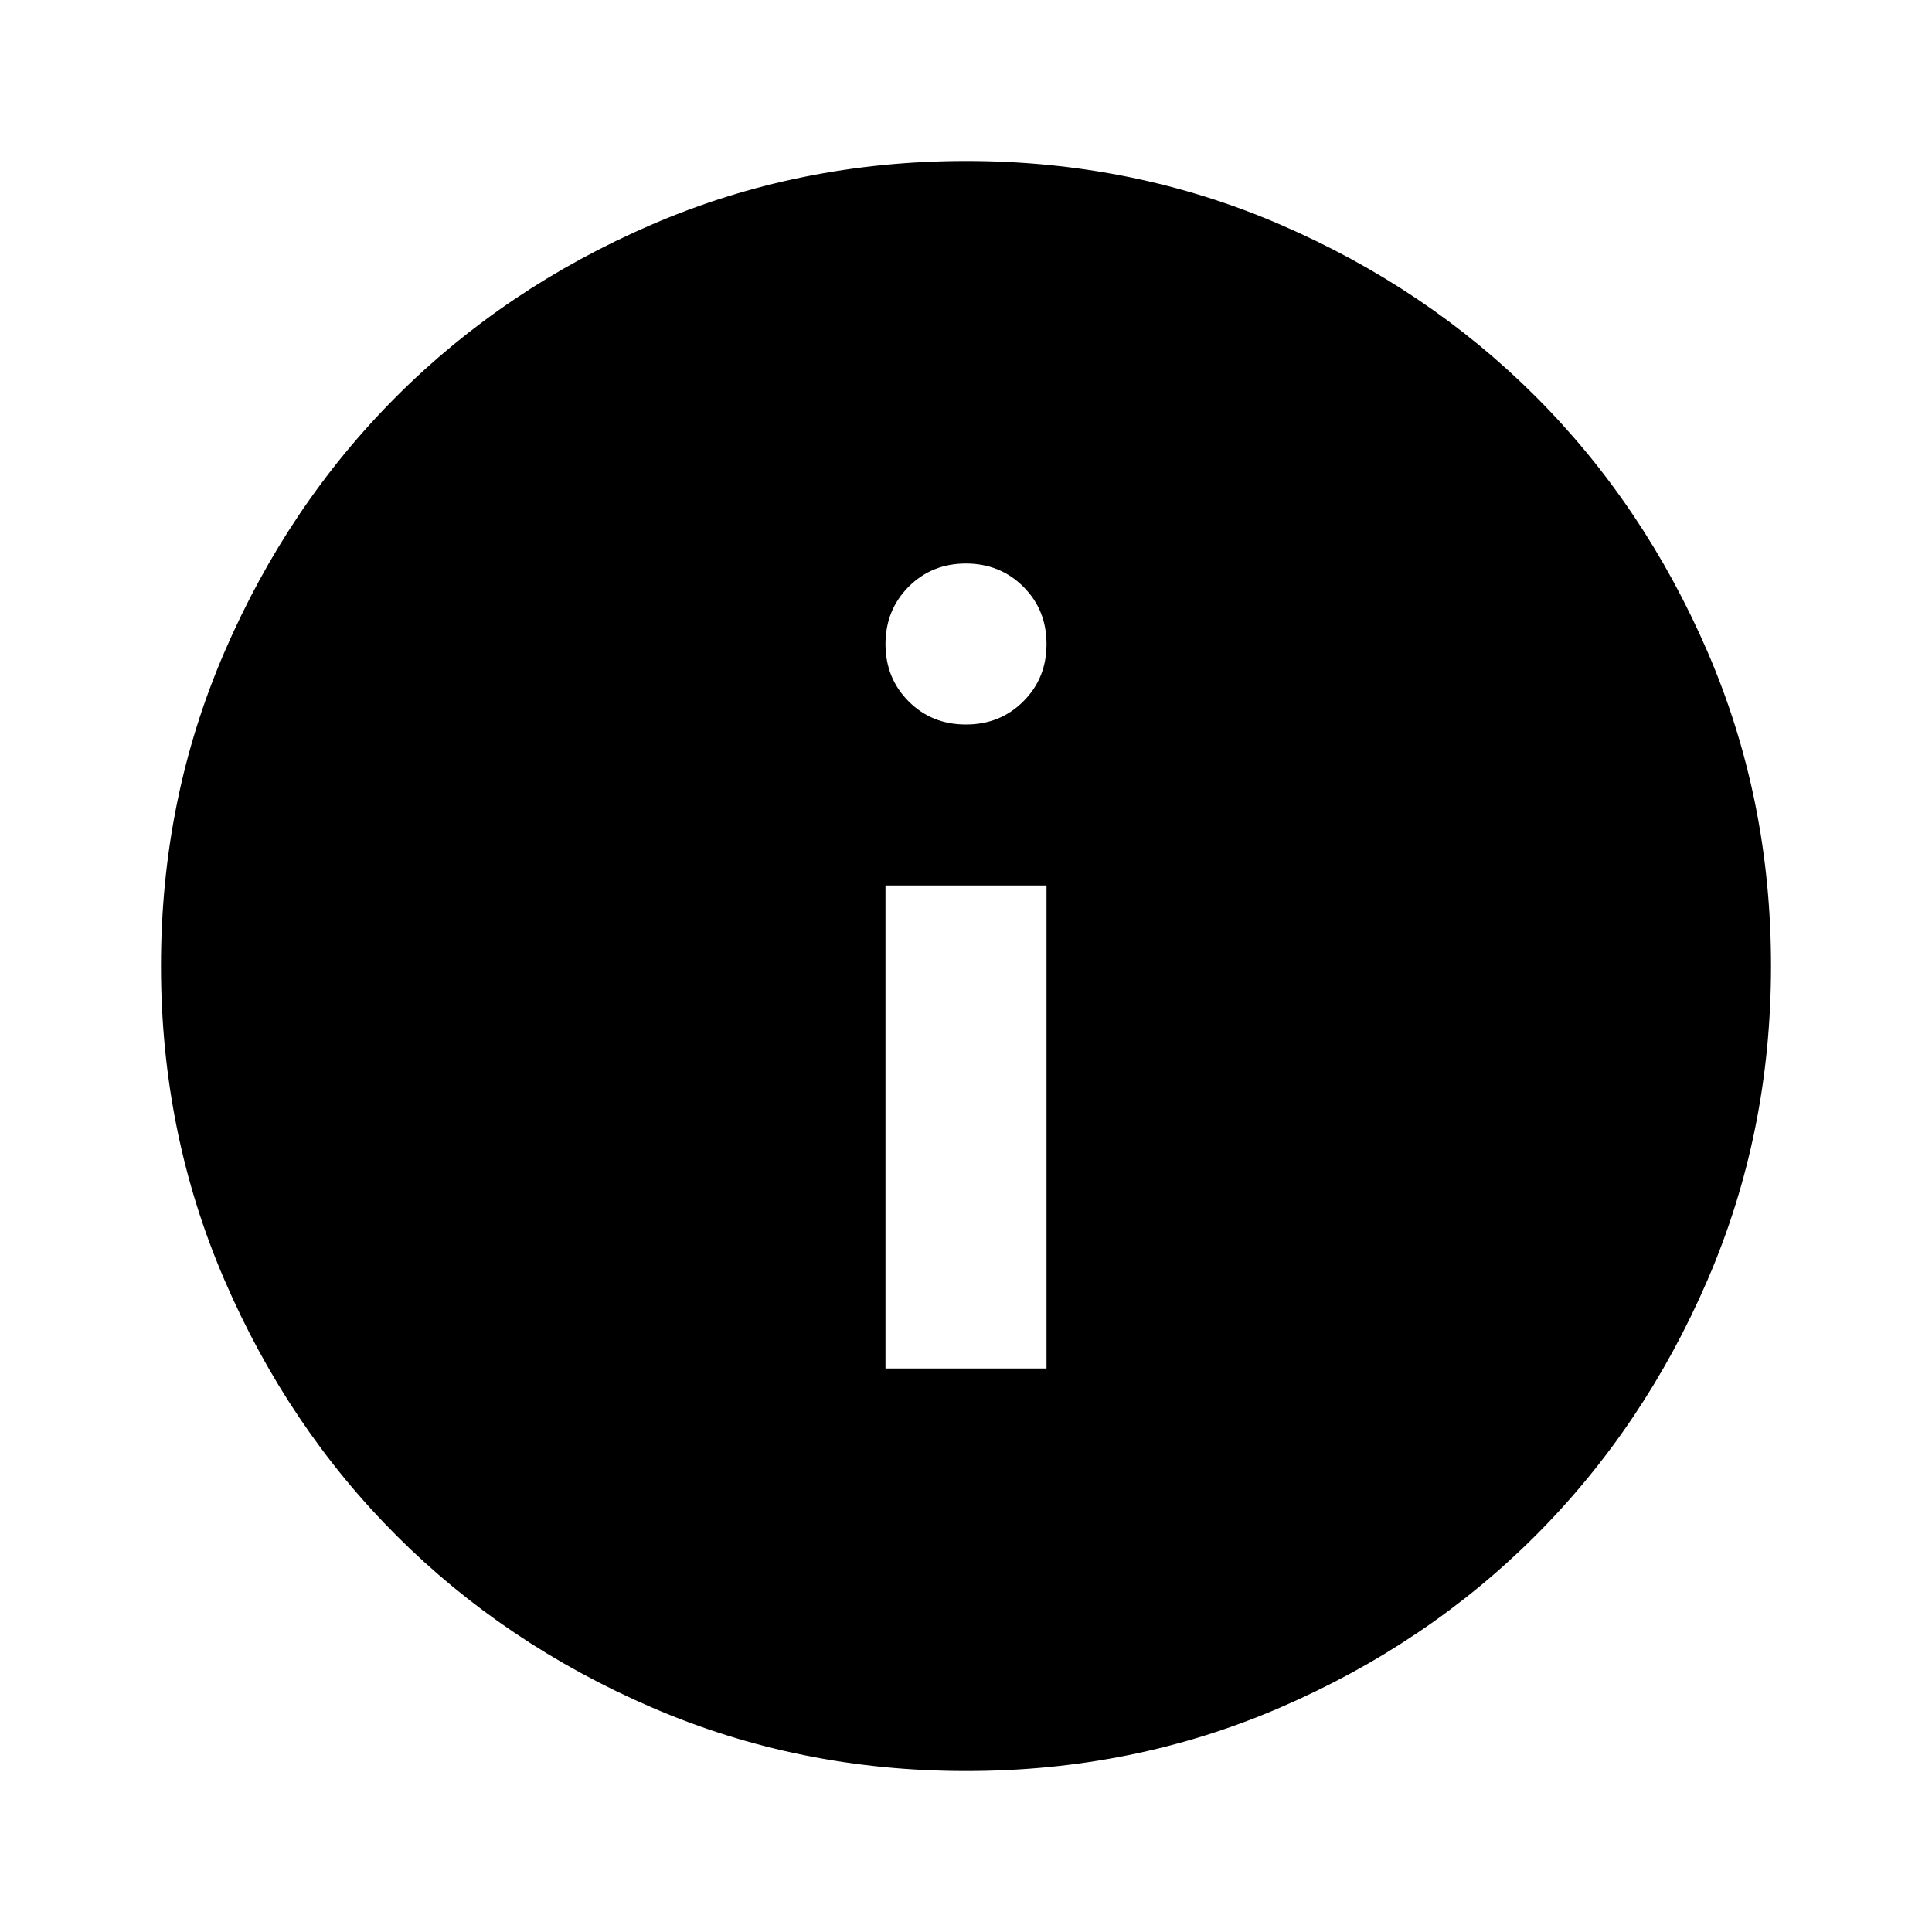
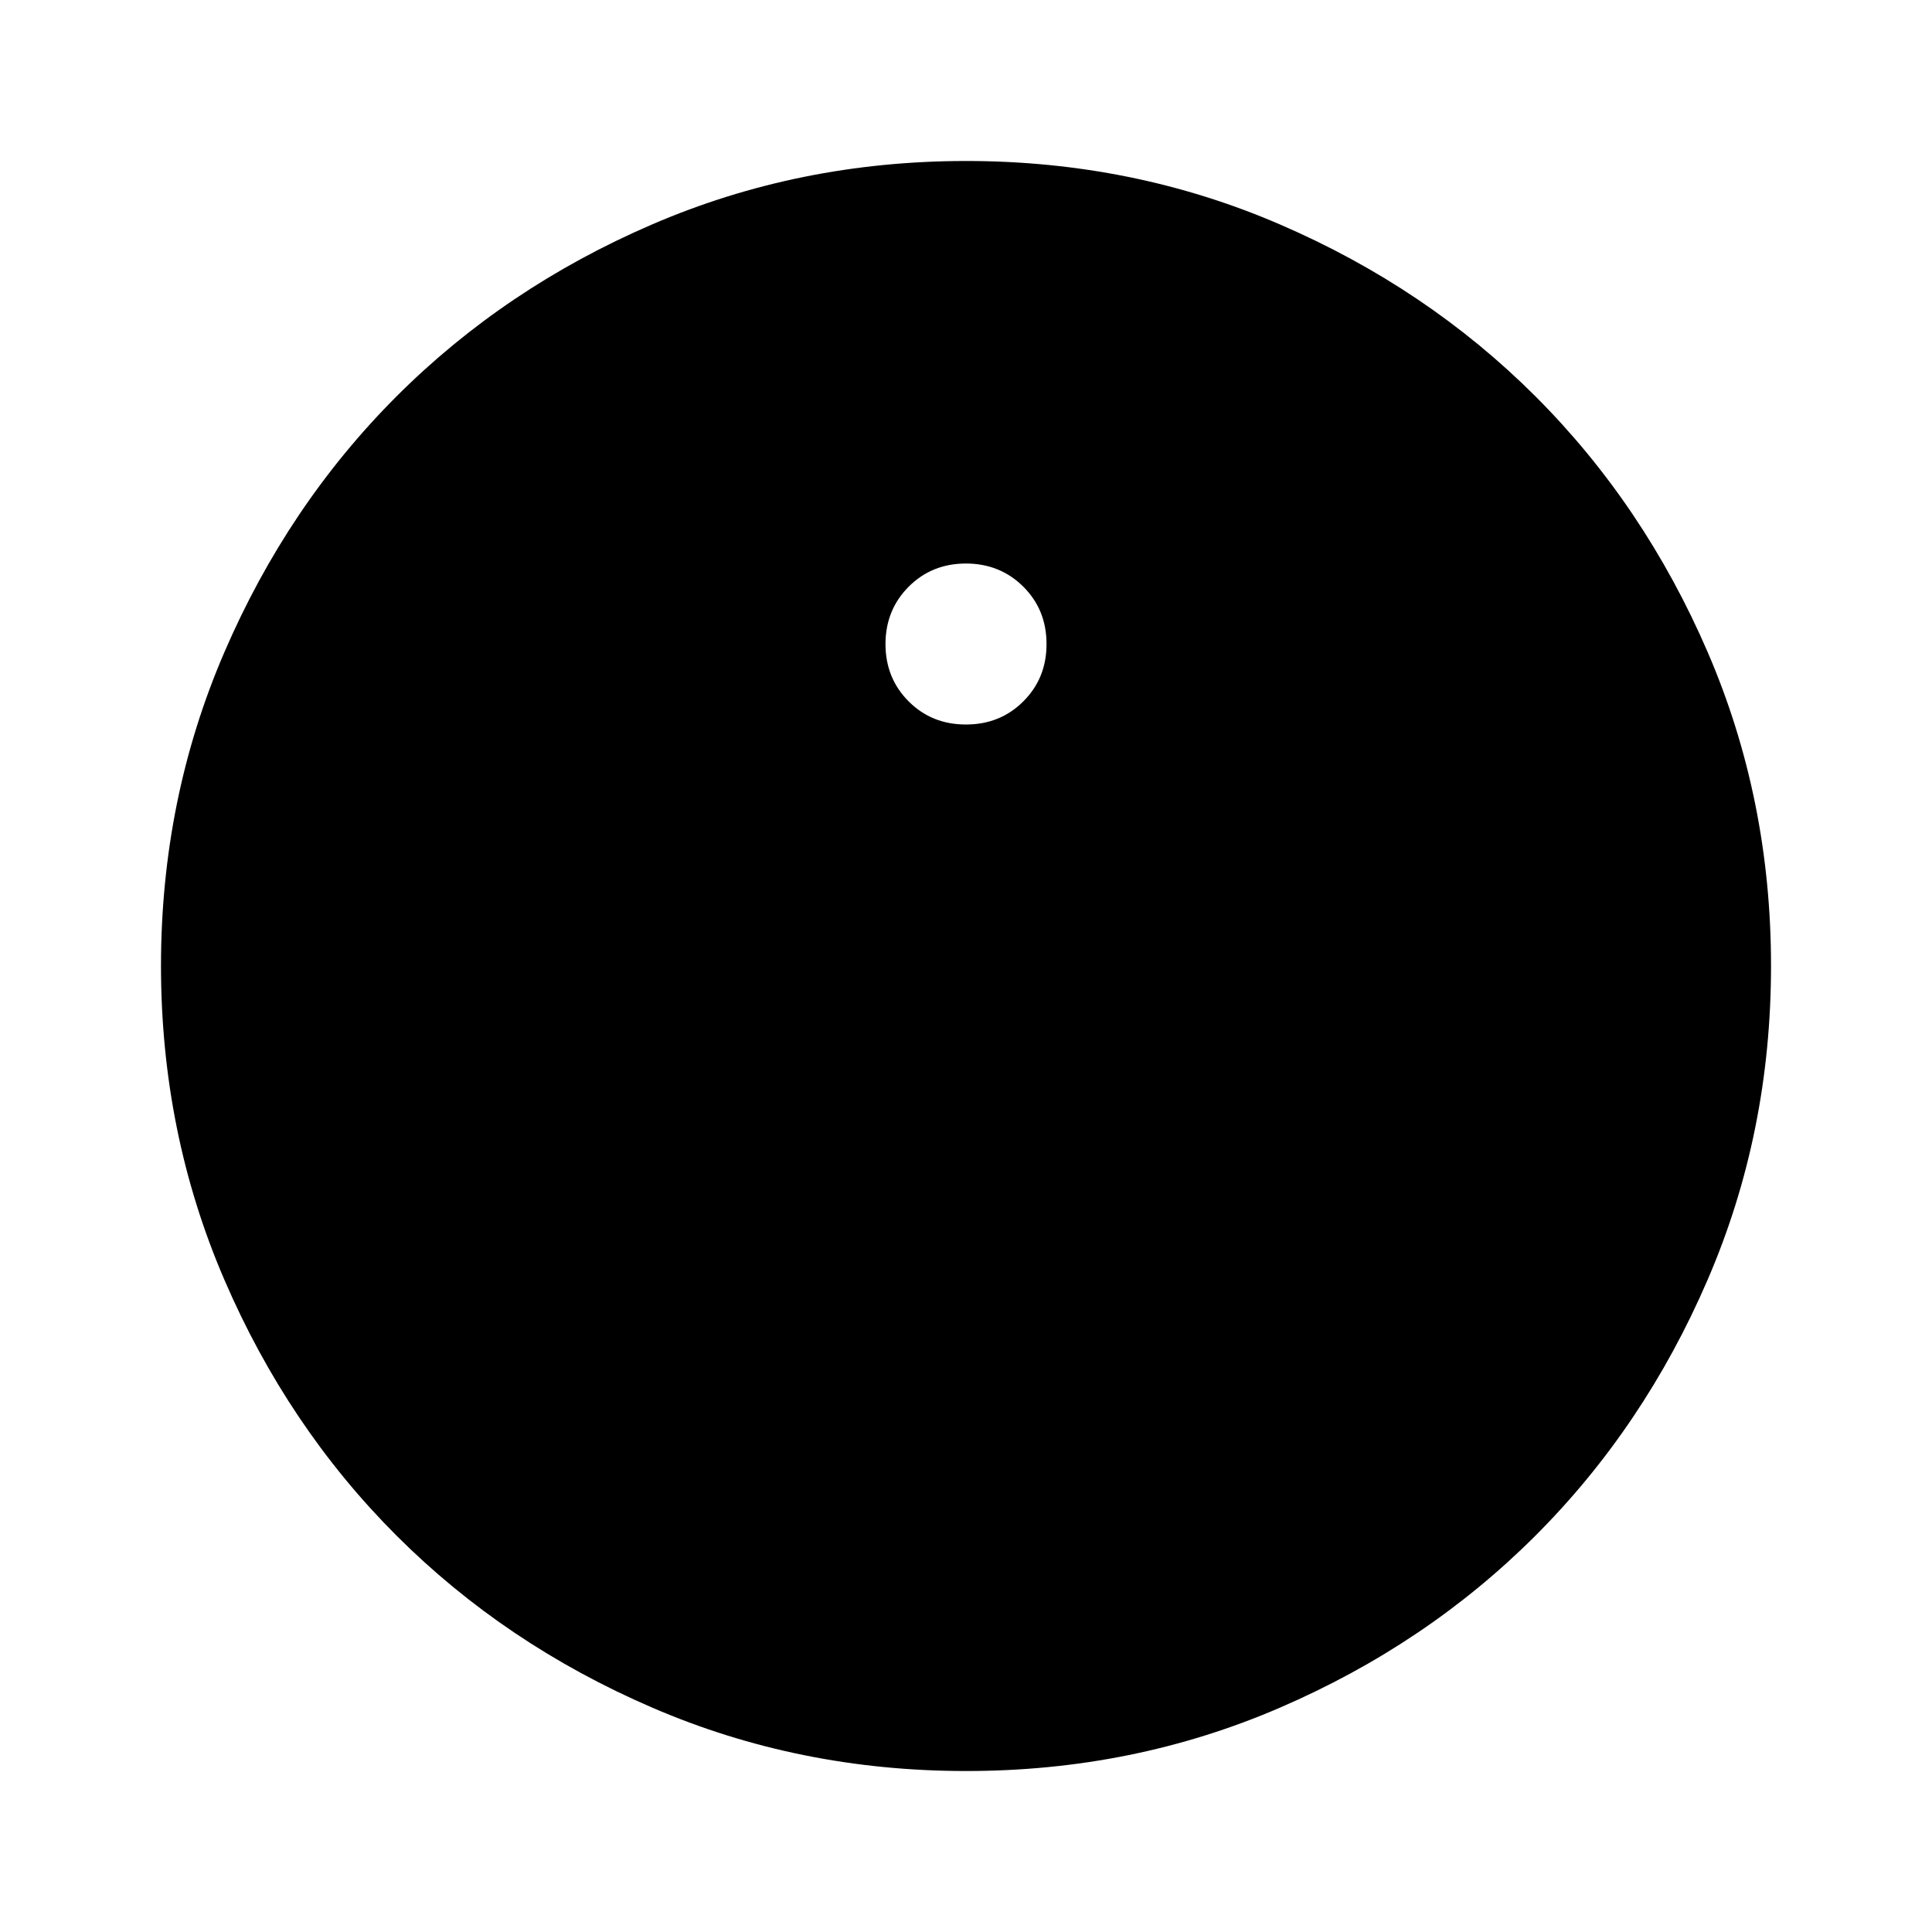
<svg xmlns="http://www.w3.org/2000/svg" width="40" height="40" viewBox="0 0 40 40" fill="none">
  <g id="material-symbols:info">
-     <path id="Vector" d="M18.333 28.333H21.667V18.333H18.333V28.333ZM20 15C20.472 15 20.868 14.84 21.188 14.52C21.508 14.2 21.668 13.805 21.667 13.333C21.667 12.861 21.507 12.466 21.187 12.147C20.867 11.828 20.471 11.668 20 11.667C19.528 11.667 19.132 11.827 18.813 12.147C18.494 12.467 18.334 12.862 18.333 13.333C18.333 13.806 18.493 14.202 18.813 14.522C19.133 14.842 19.529 15.001 20 15ZM20 36.667C17.694 36.667 15.528 36.229 13.5 35.353C11.472 34.478 9.708 33.291 8.208 31.792C6.708 30.292 5.521 28.528 4.647 26.5C3.772 24.472 3.334 22.306 3.333 20C3.333 17.695 3.771 15.528 4.647 13.5C5.522 11.472 6.709 9.708 8.208 8.208C9.708 6.708 11.472 5.521 13.5 4.647C15.528 3.772 17.694 3.334 20 3.333C22.305 3.333 24.472 3.771 26.5 4.647C28.528 5.522 30.292 6.709 31.792 8.208C33.292 9.708 34.479 11.472 35.355 13.5C36.23 15.528 36.668 17.695 36.667 20C36.667 22.306 36.229 24.472 35.353 26.5C34.478 28.528 33.291 30.292 31.792 31.792C30.292 33.292 28.528 34.48 26.5 35.355C24.472 36.231 22.305 36.668 20 36.667Z" fill="black" />
+     <path id="Vector" d="M18.333 28.333V18.333H18.333V28.333ZM20 15C20.472 15 20.868 14.84 21.188 14.52C21.508 14.2 21.668 13.805 21.667 13.333C21.667 12.861 21.507 12.466 21.187 12.147C20.867 11.828 20.471 11.668 20 11.667C19.528 11.667 19.132 11.827 18.813 12.147C18.494 12.467 18.334 12.862 18.333 13.333C18.333 13.806 18.493 14.202 18.813 14.522C19.133 14.842 19.529 15.001 20 15ZM20 36.667C17.694 36.667 15.528 36.229 13.5 35.353C11.472 34.478 9.708 33.291 8.208 31.792C6.708 30.292 5.521 28.528 4.647 26.5C3.772 24.472 3.334 22.306 3.333 20C3.333 17.695 3.771 15.528 4.647 13.5C5.522 11.472 6.709 9.708 8.208 8.208C9.708 6.708 11.472 5.521 13.5 4.647C15.528 3.772 17.694 3.334 20 3.333C22.305 3.333 24.472 3.771 26.5 4.647C28.528 5.522 30.292 6.709 31.792 8.208C33.292 9.708 34.479 11.472 35.355 13.5C36.23 15.528 36.668 17.695 36.667 20C36.667 22.306 36.229 24.472 35.353 26.5C34.478 28.528 33.291 30.292 31.792 31.792C30.292 33.292 28.528 34.48 26.5 35.355C24.472 36.231 22.305 36.668 20 36.667Z" fill="black" />
  </g>
</svg>